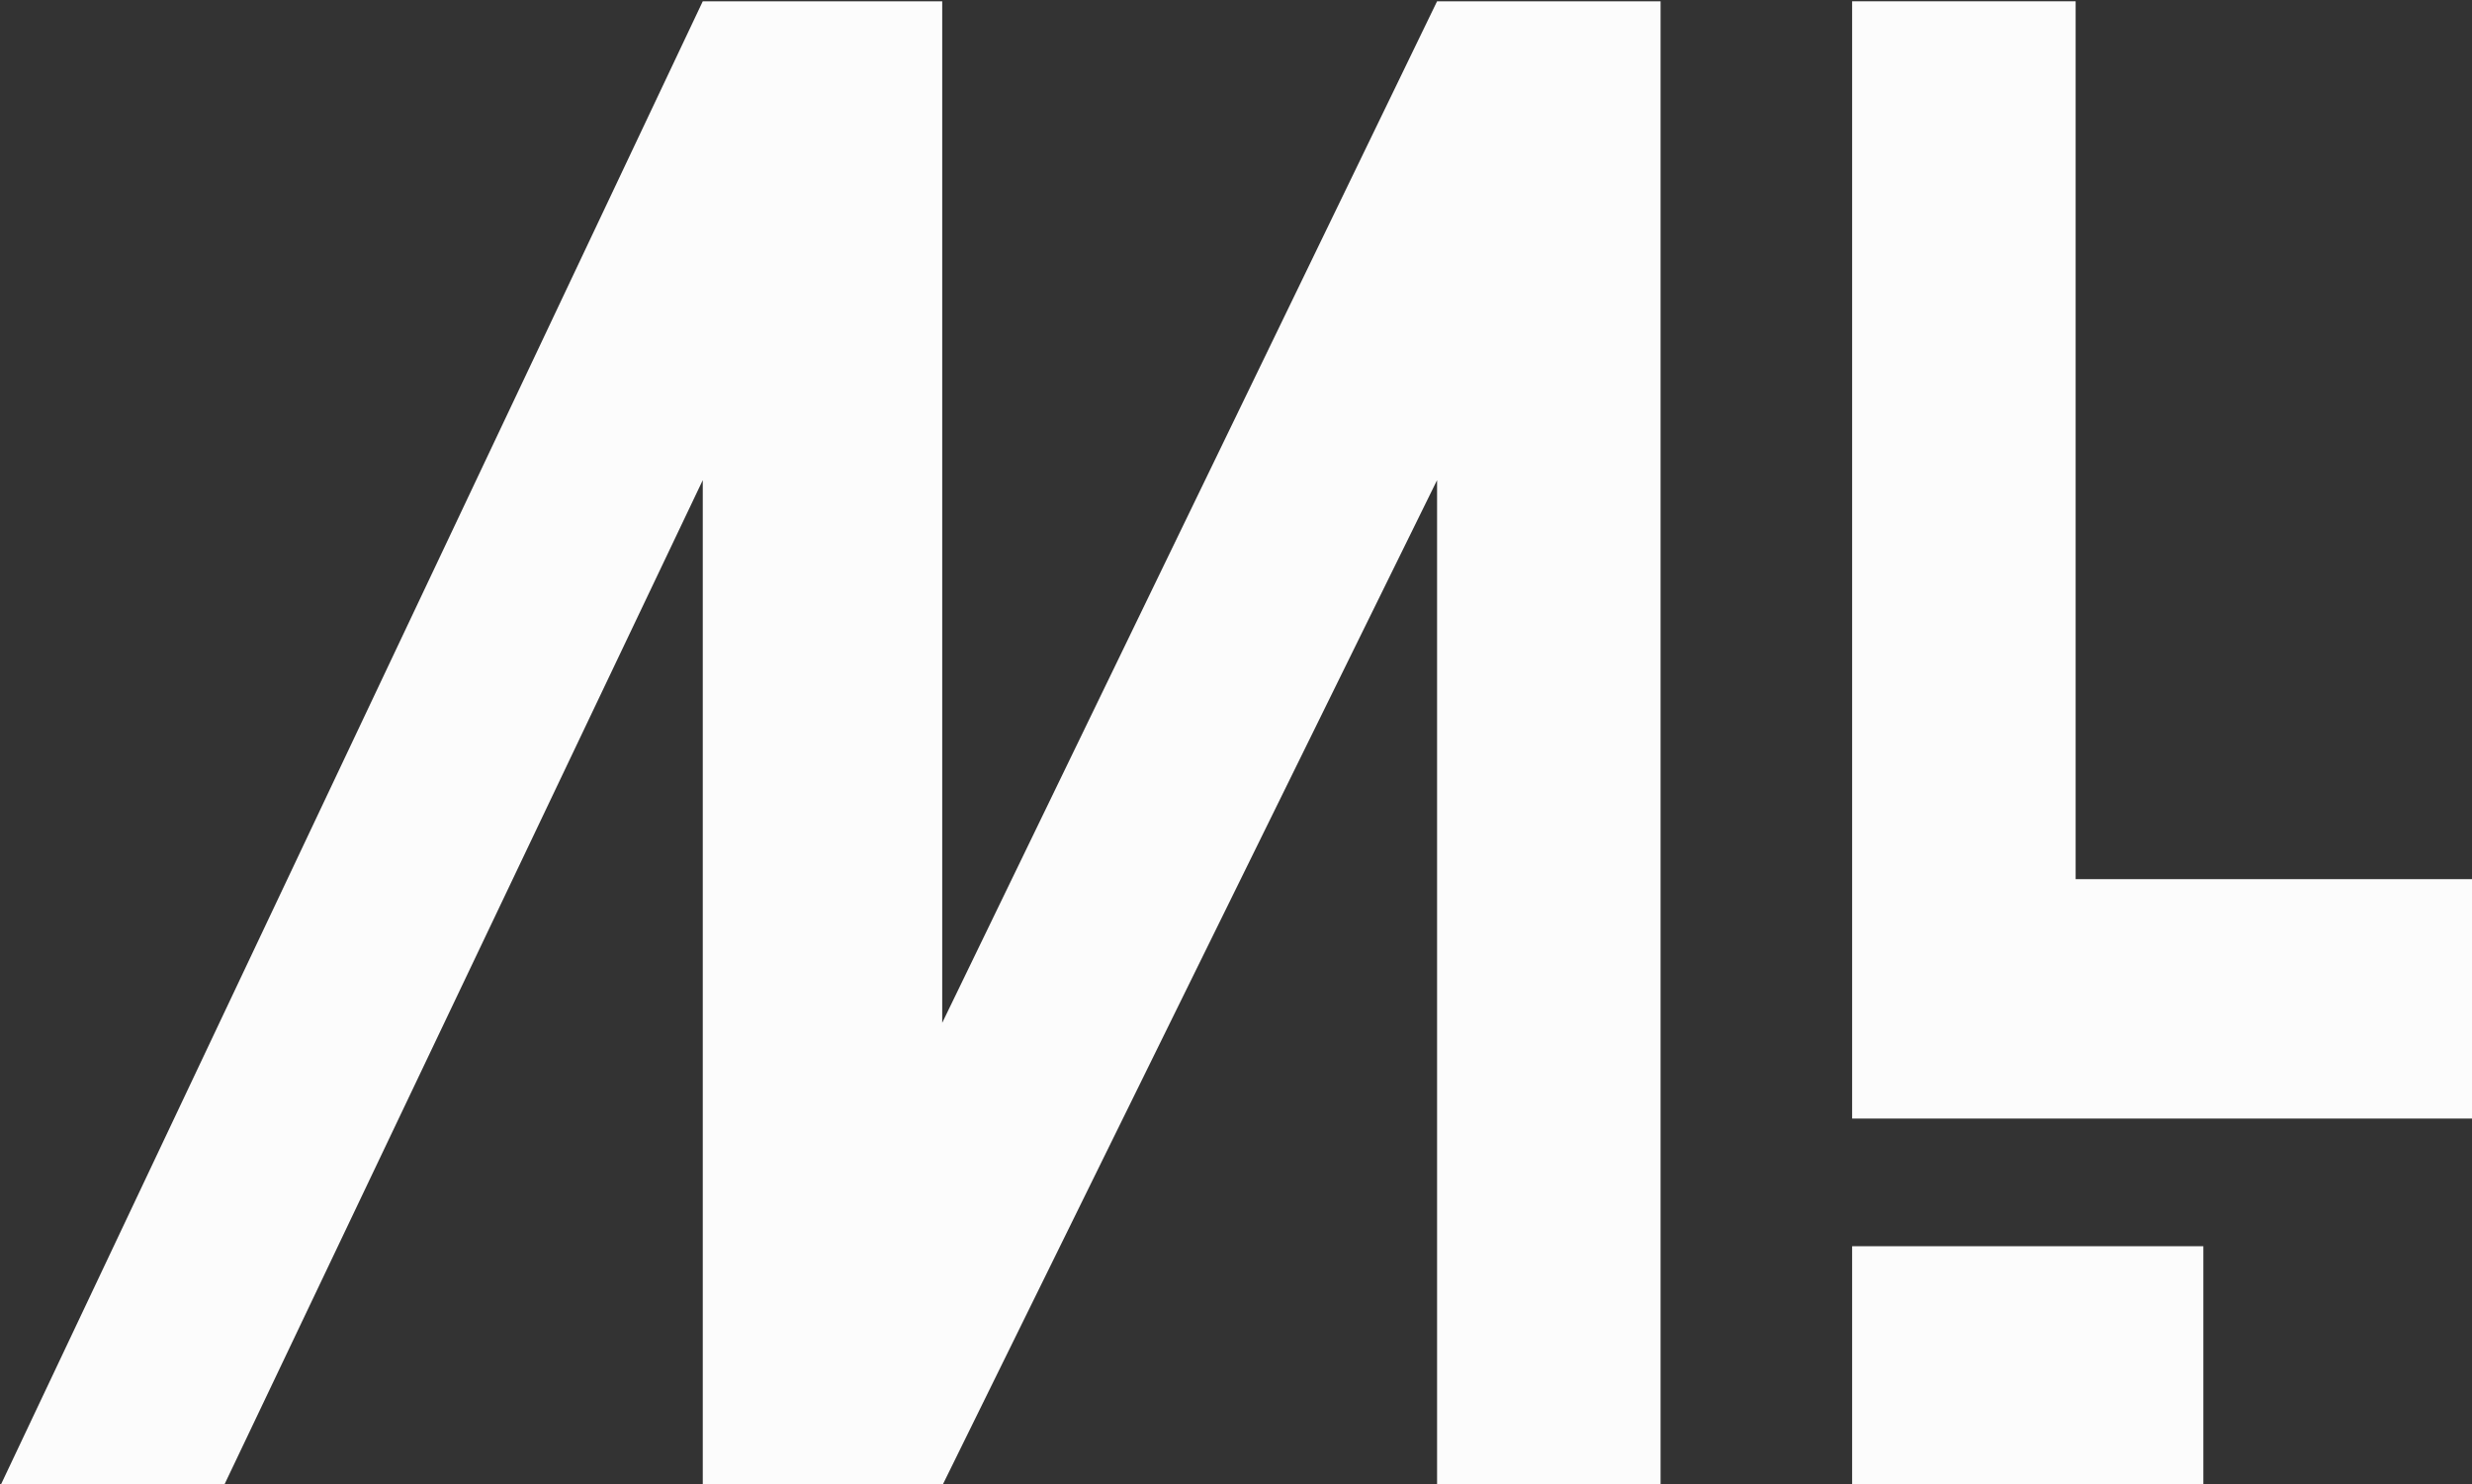
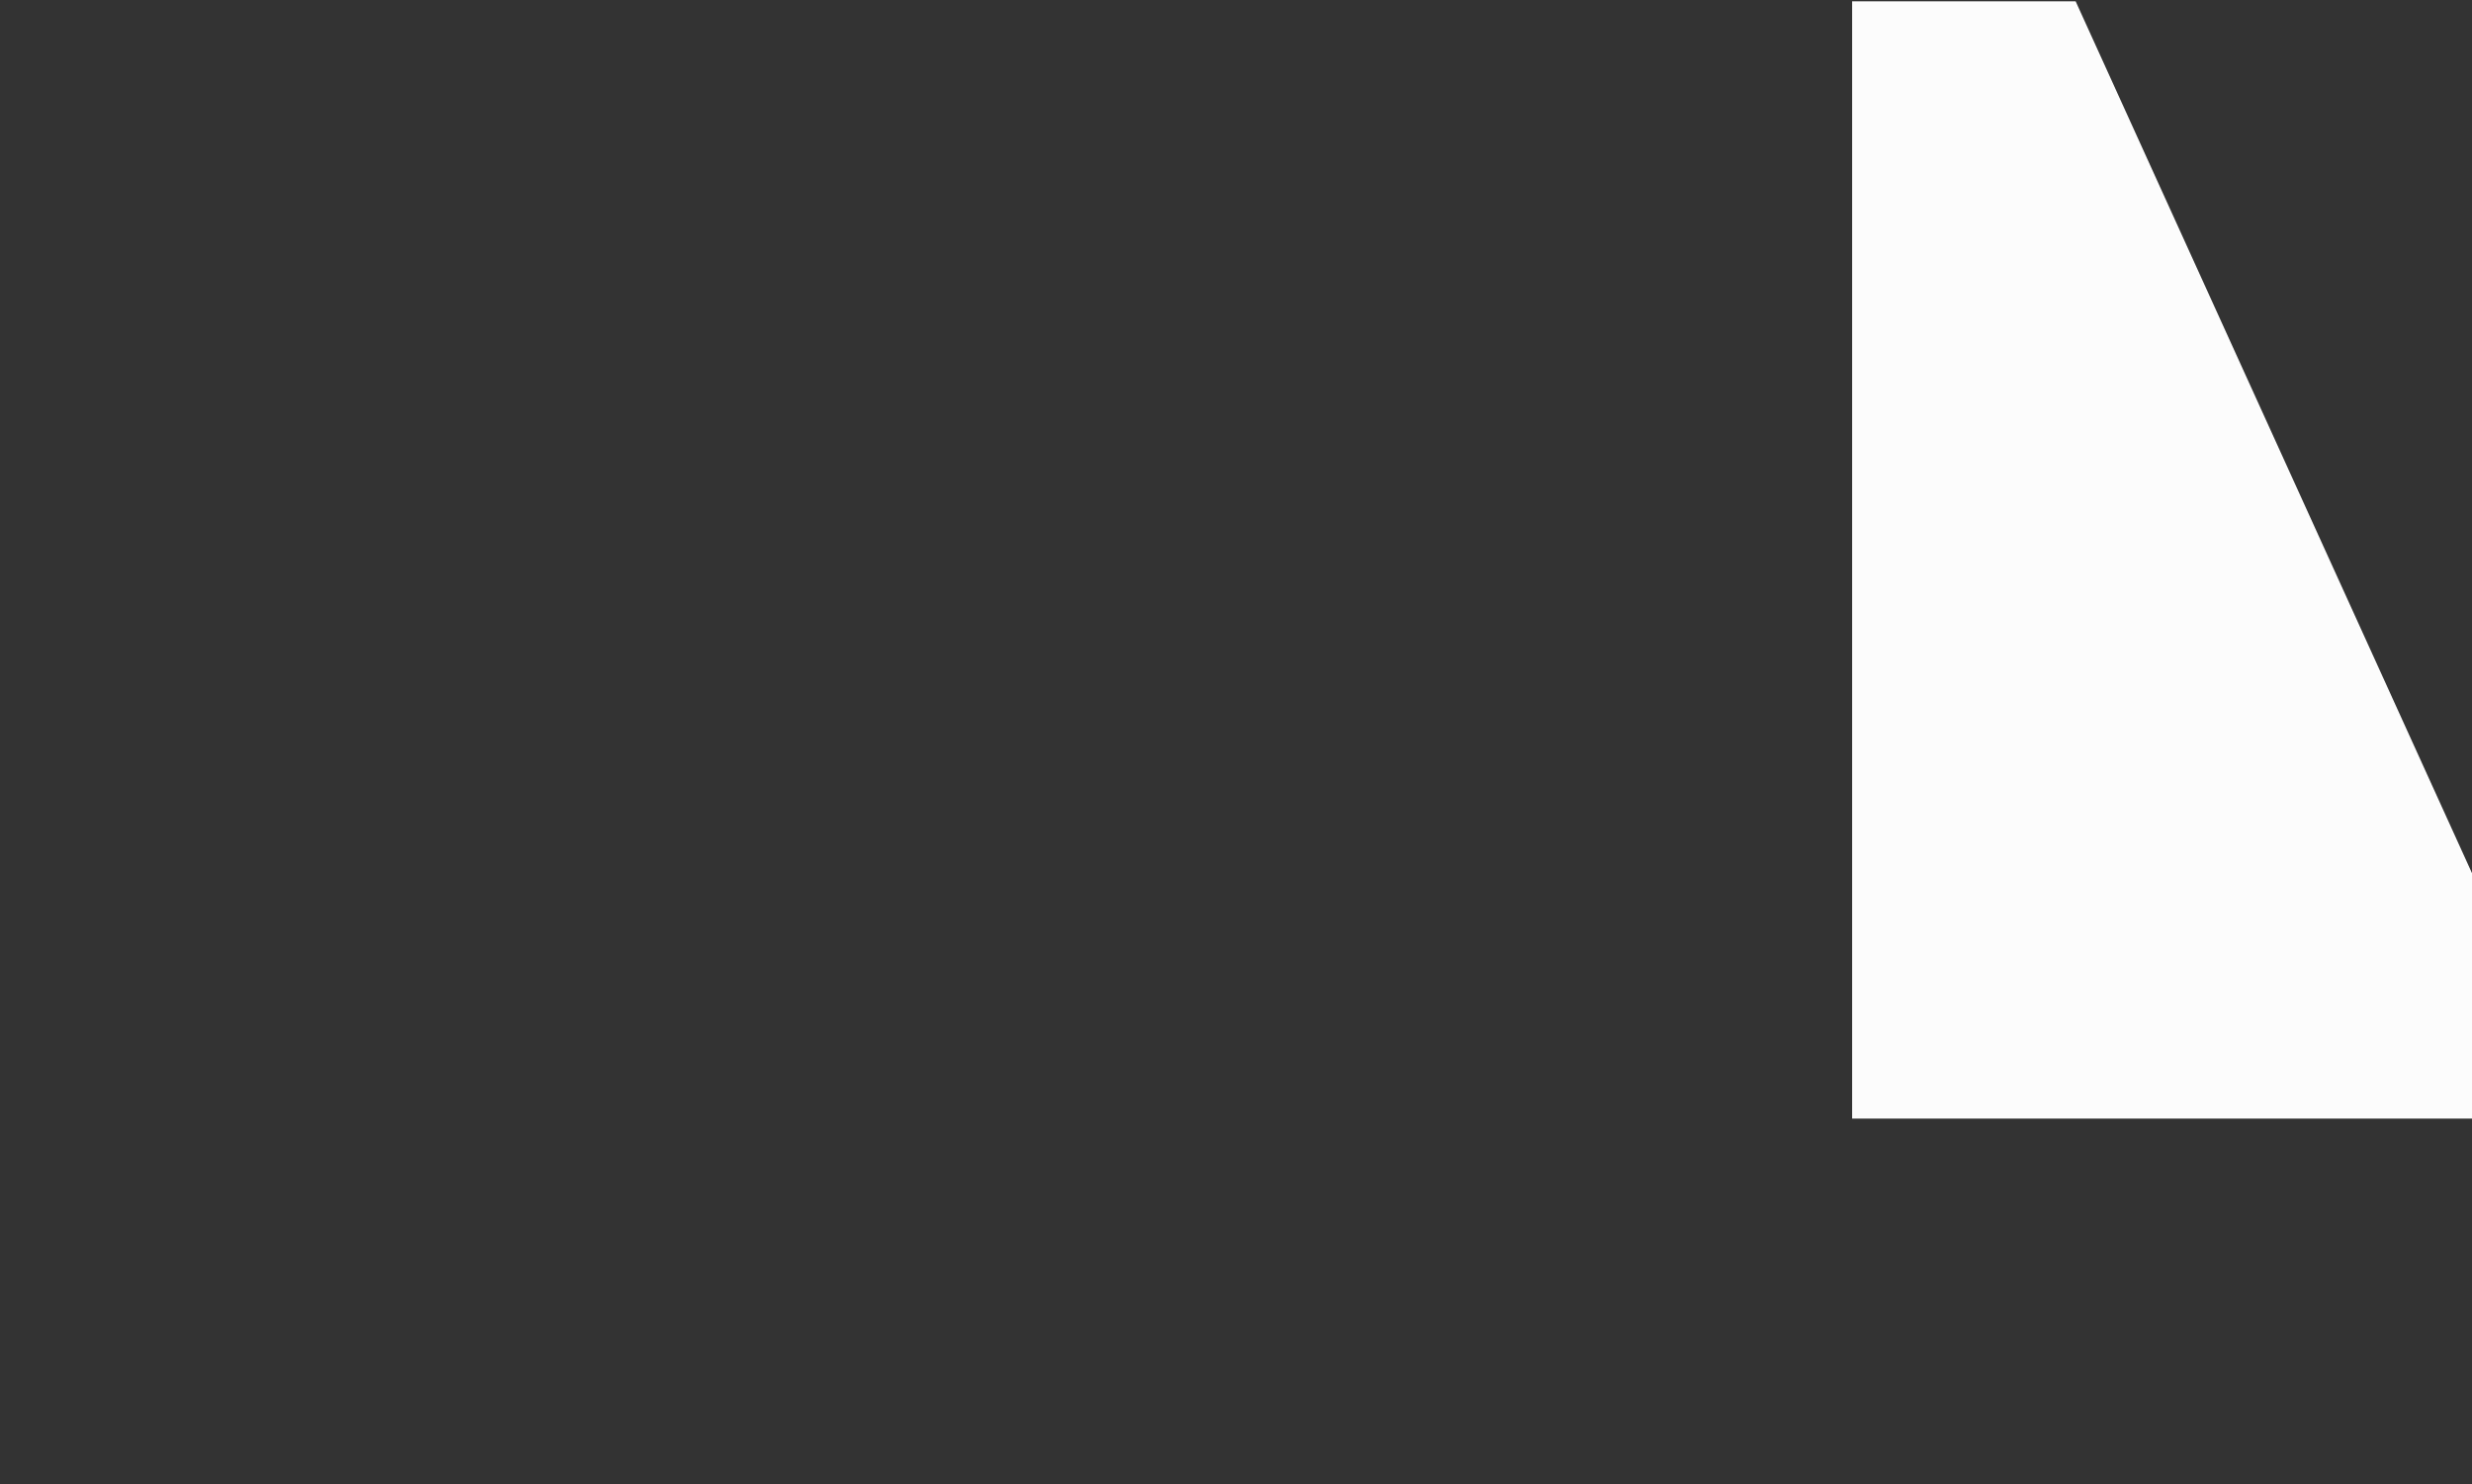
<svg xmlns="http://www.w3.org/2000/svg" width="100%" height="100%" viewBox="0 0 1024 615" version="1.1" xml:space="preserve" style="fill-rule:evenodd;clip-rule:evenodd;stroke-linejoin:round;stroke-miterlimit:2;">
  <rect x="0" y="0" width="1024" height="615" fill="#333333" stroke="none" />
  <g transform="matrix(1,0,0,1,-5353.77,-1404.78)">
    <g transform="matrix(4.167,0,0,4.167,5353.77,1199.98)">
      <g transform="matrix(0.551,0,0,0.551,-45.018,-95.393)">
        <g transform="matrix(1,0,0,1,381.298,530.402)">
-           <path d="M0,-267.844L-40.324,-267.844L-129.603,-83.52L-129.603,-267.844L-172.804,-267.844L-299.525,0L-259.207,0L-172.804,-181.442L-172.804,0L-129.603,0L-40.324,-181.442L-40.324,0L0,0L0,-267.844Z" style="fill:rgb(252,252,252);fill-rule:nonzero;" />
-         </g>
+           </g>
        <g transform="matrix(1,0,0,1,456.181,464.156)">
-           <path d="M0,-201.598L-40.324,-201.598L-40.324,0L72,0L72,-43.196L0,-43.196L0,-201.598Z" style="fill:rgb(252,252,252);fill-rule:nonzero;" />
+           <path d="M0,-201.598L-40.324,-201.598L-40.324,0L72,0L72,-43.196L0,-201.598Z" style="fill:rgb(252,252,252);fill-rule:nonzero;" />
        </g>
        <g transform="matrix(-1,0,0,1,895.077,225.595)">
-           <rect x="415.857" y="261.599" width="63.363" height="43.207" style="fill:rgb(252,252,252);" />
-         </g>
+           </g>
      </g>
    </g>
  </g>
</svg>